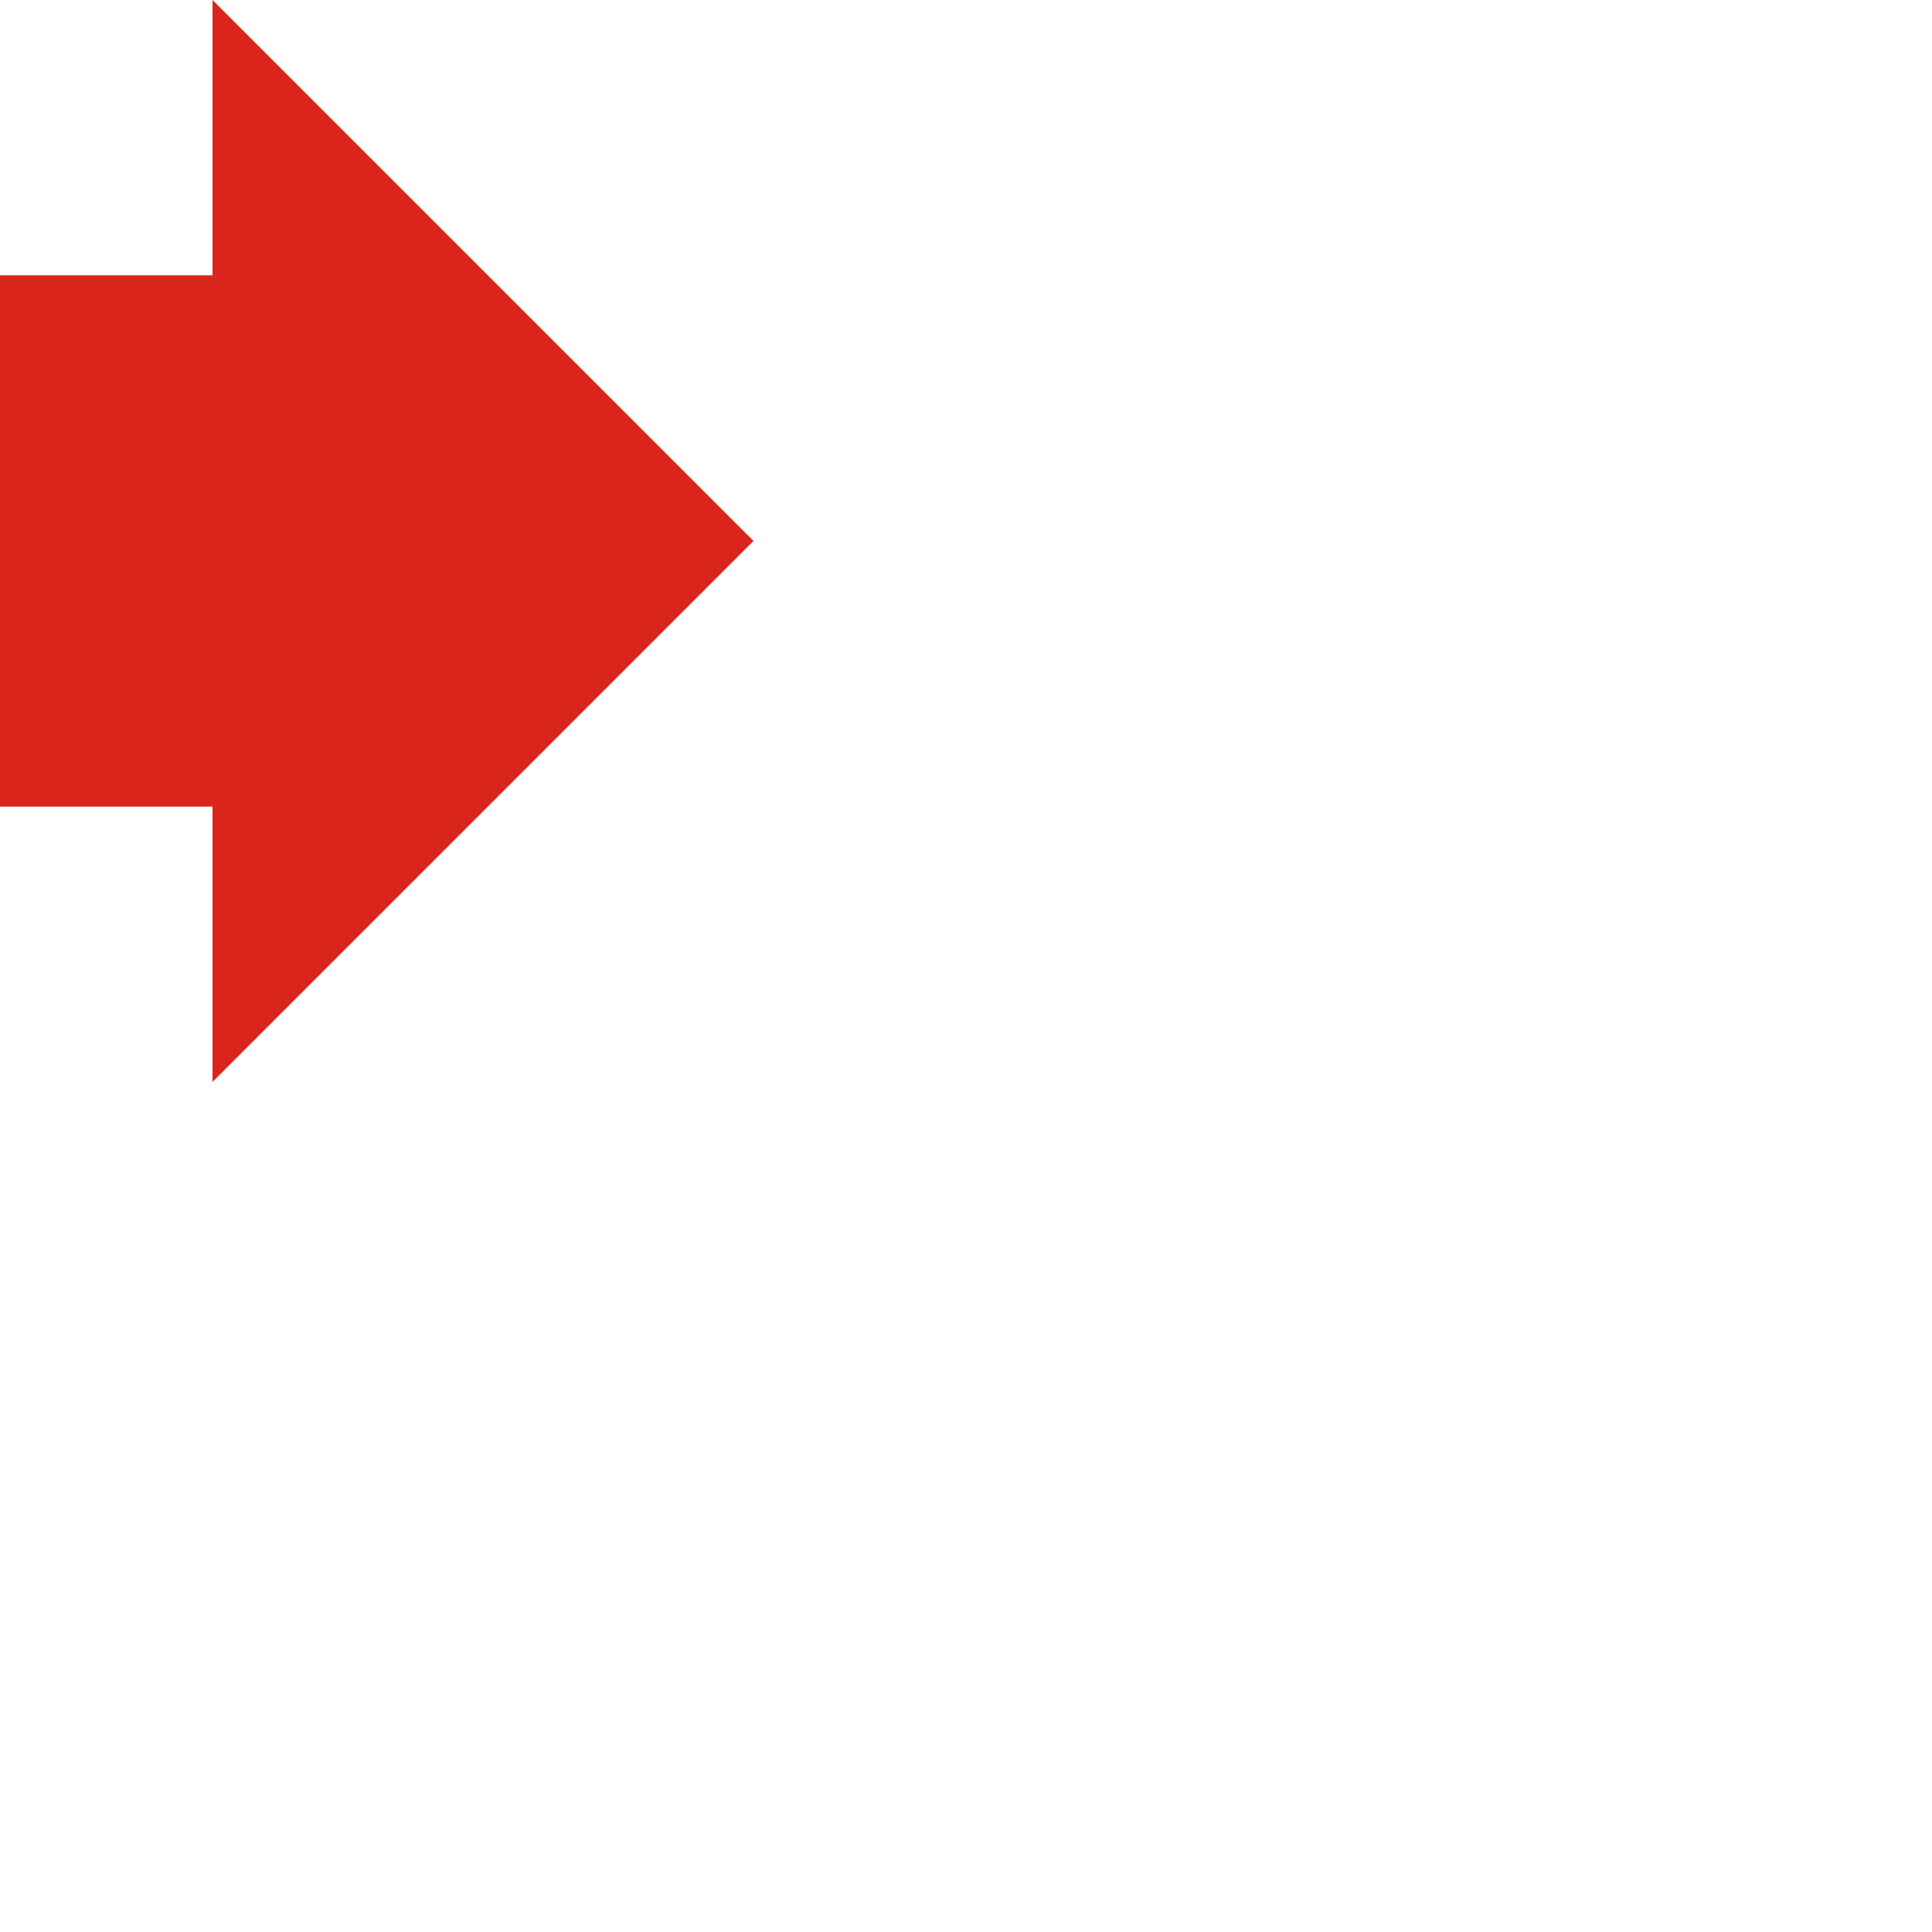
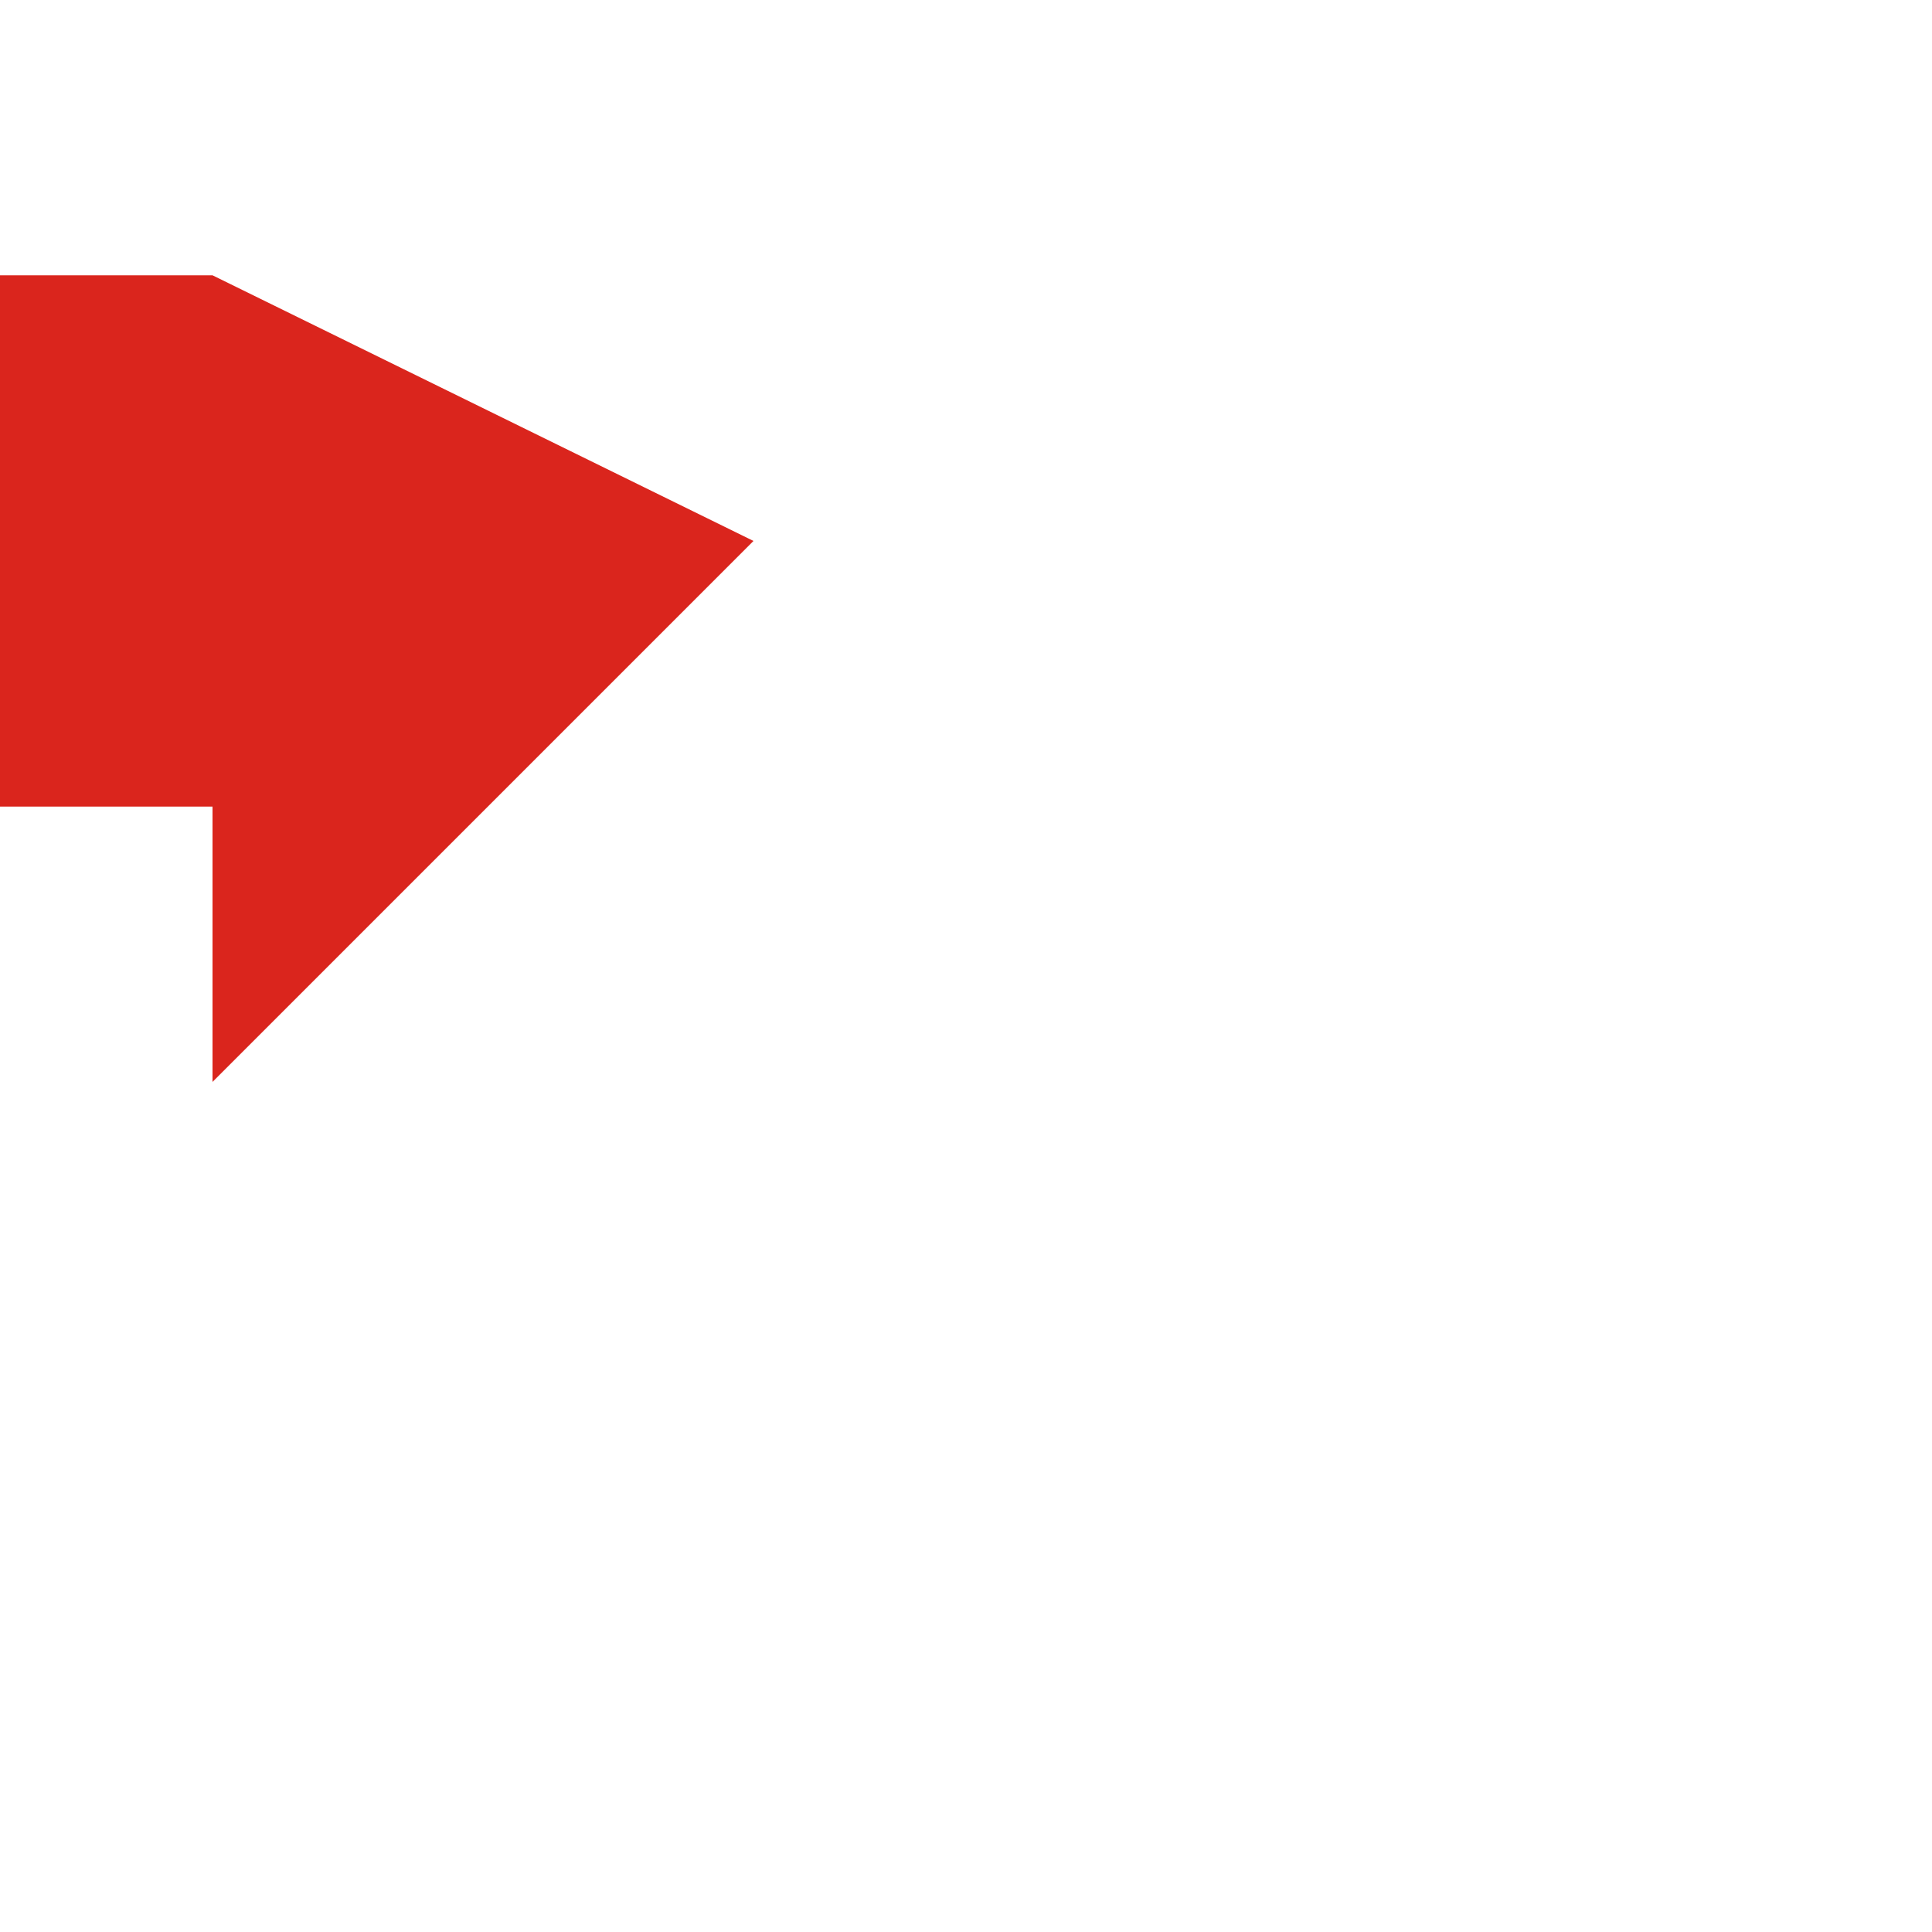
<svg xmlns="http://www.w3.org/2000/svg" width="500" height="500">
  <title>POINTERrg</title>
-   <path d="M 0,71.25 H 55 V 0 L 195,140 55,280 V 208.75 H 0 Z" stroke="none" fill="#da251d" />
+   <path d="M 0,71.25 H 55 L 195,140 55,280 V 208.75 H 0 Z" stroke="none" fill="#da251d" />
</svg>